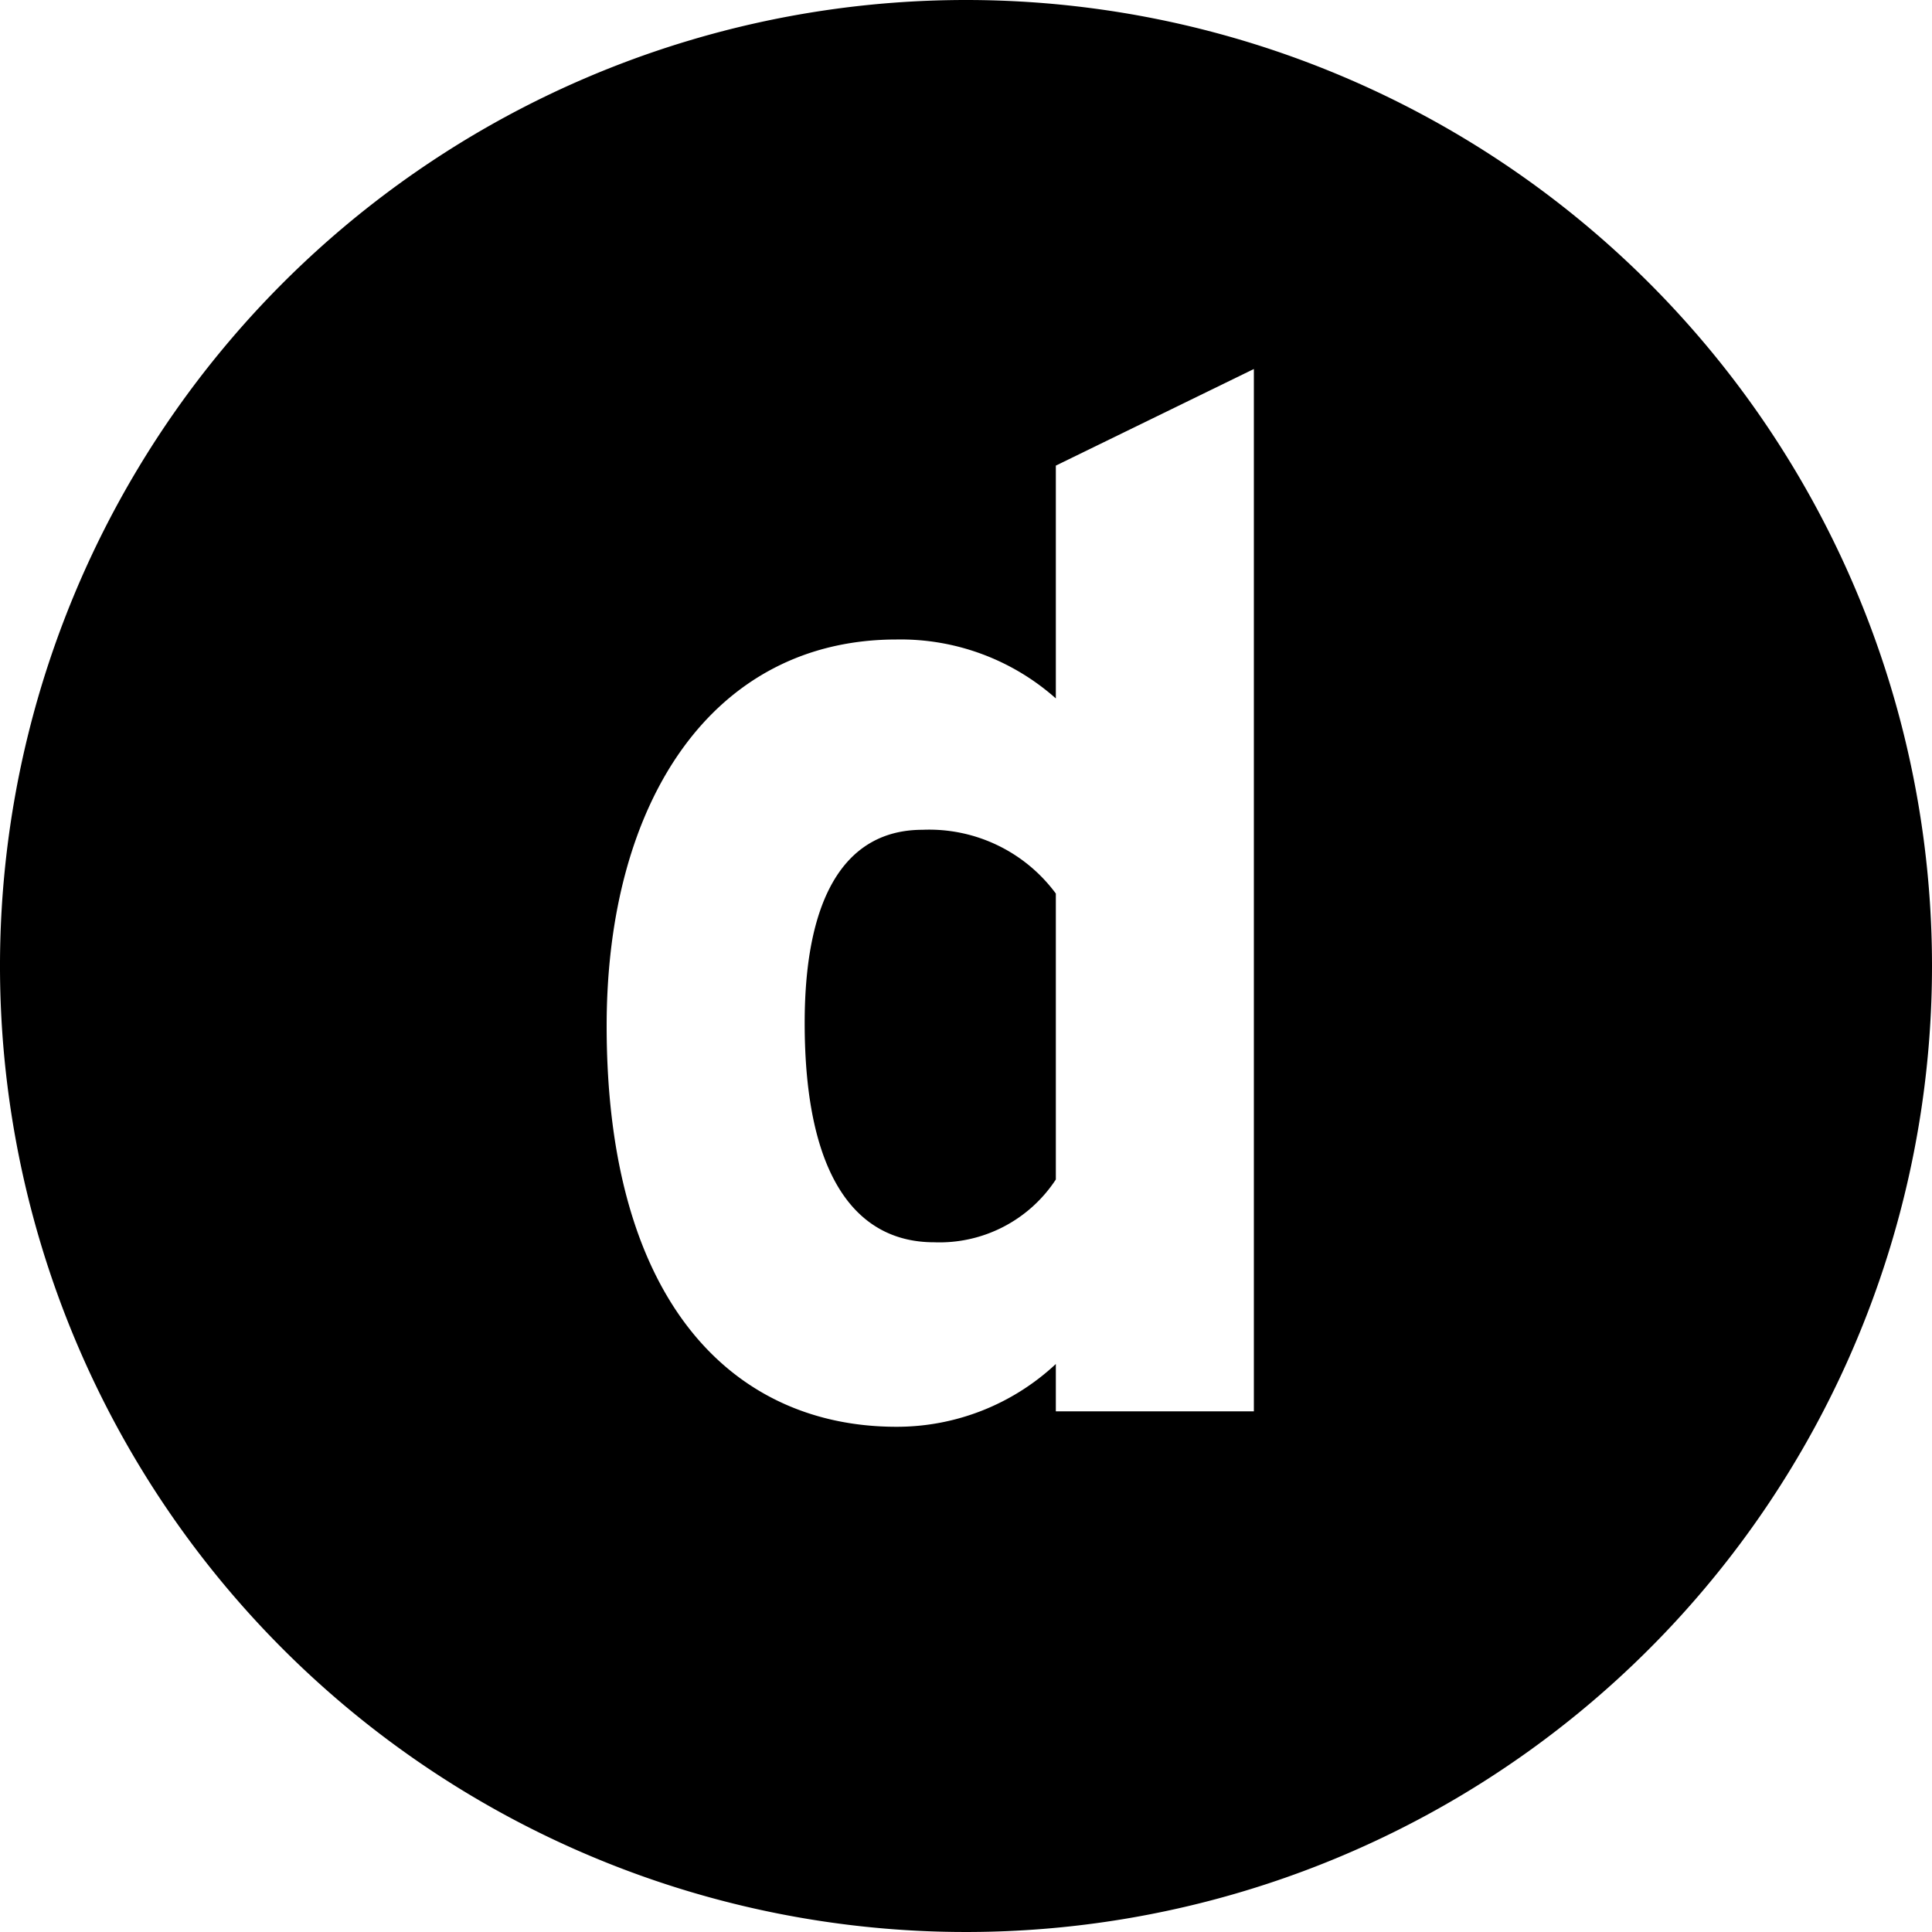
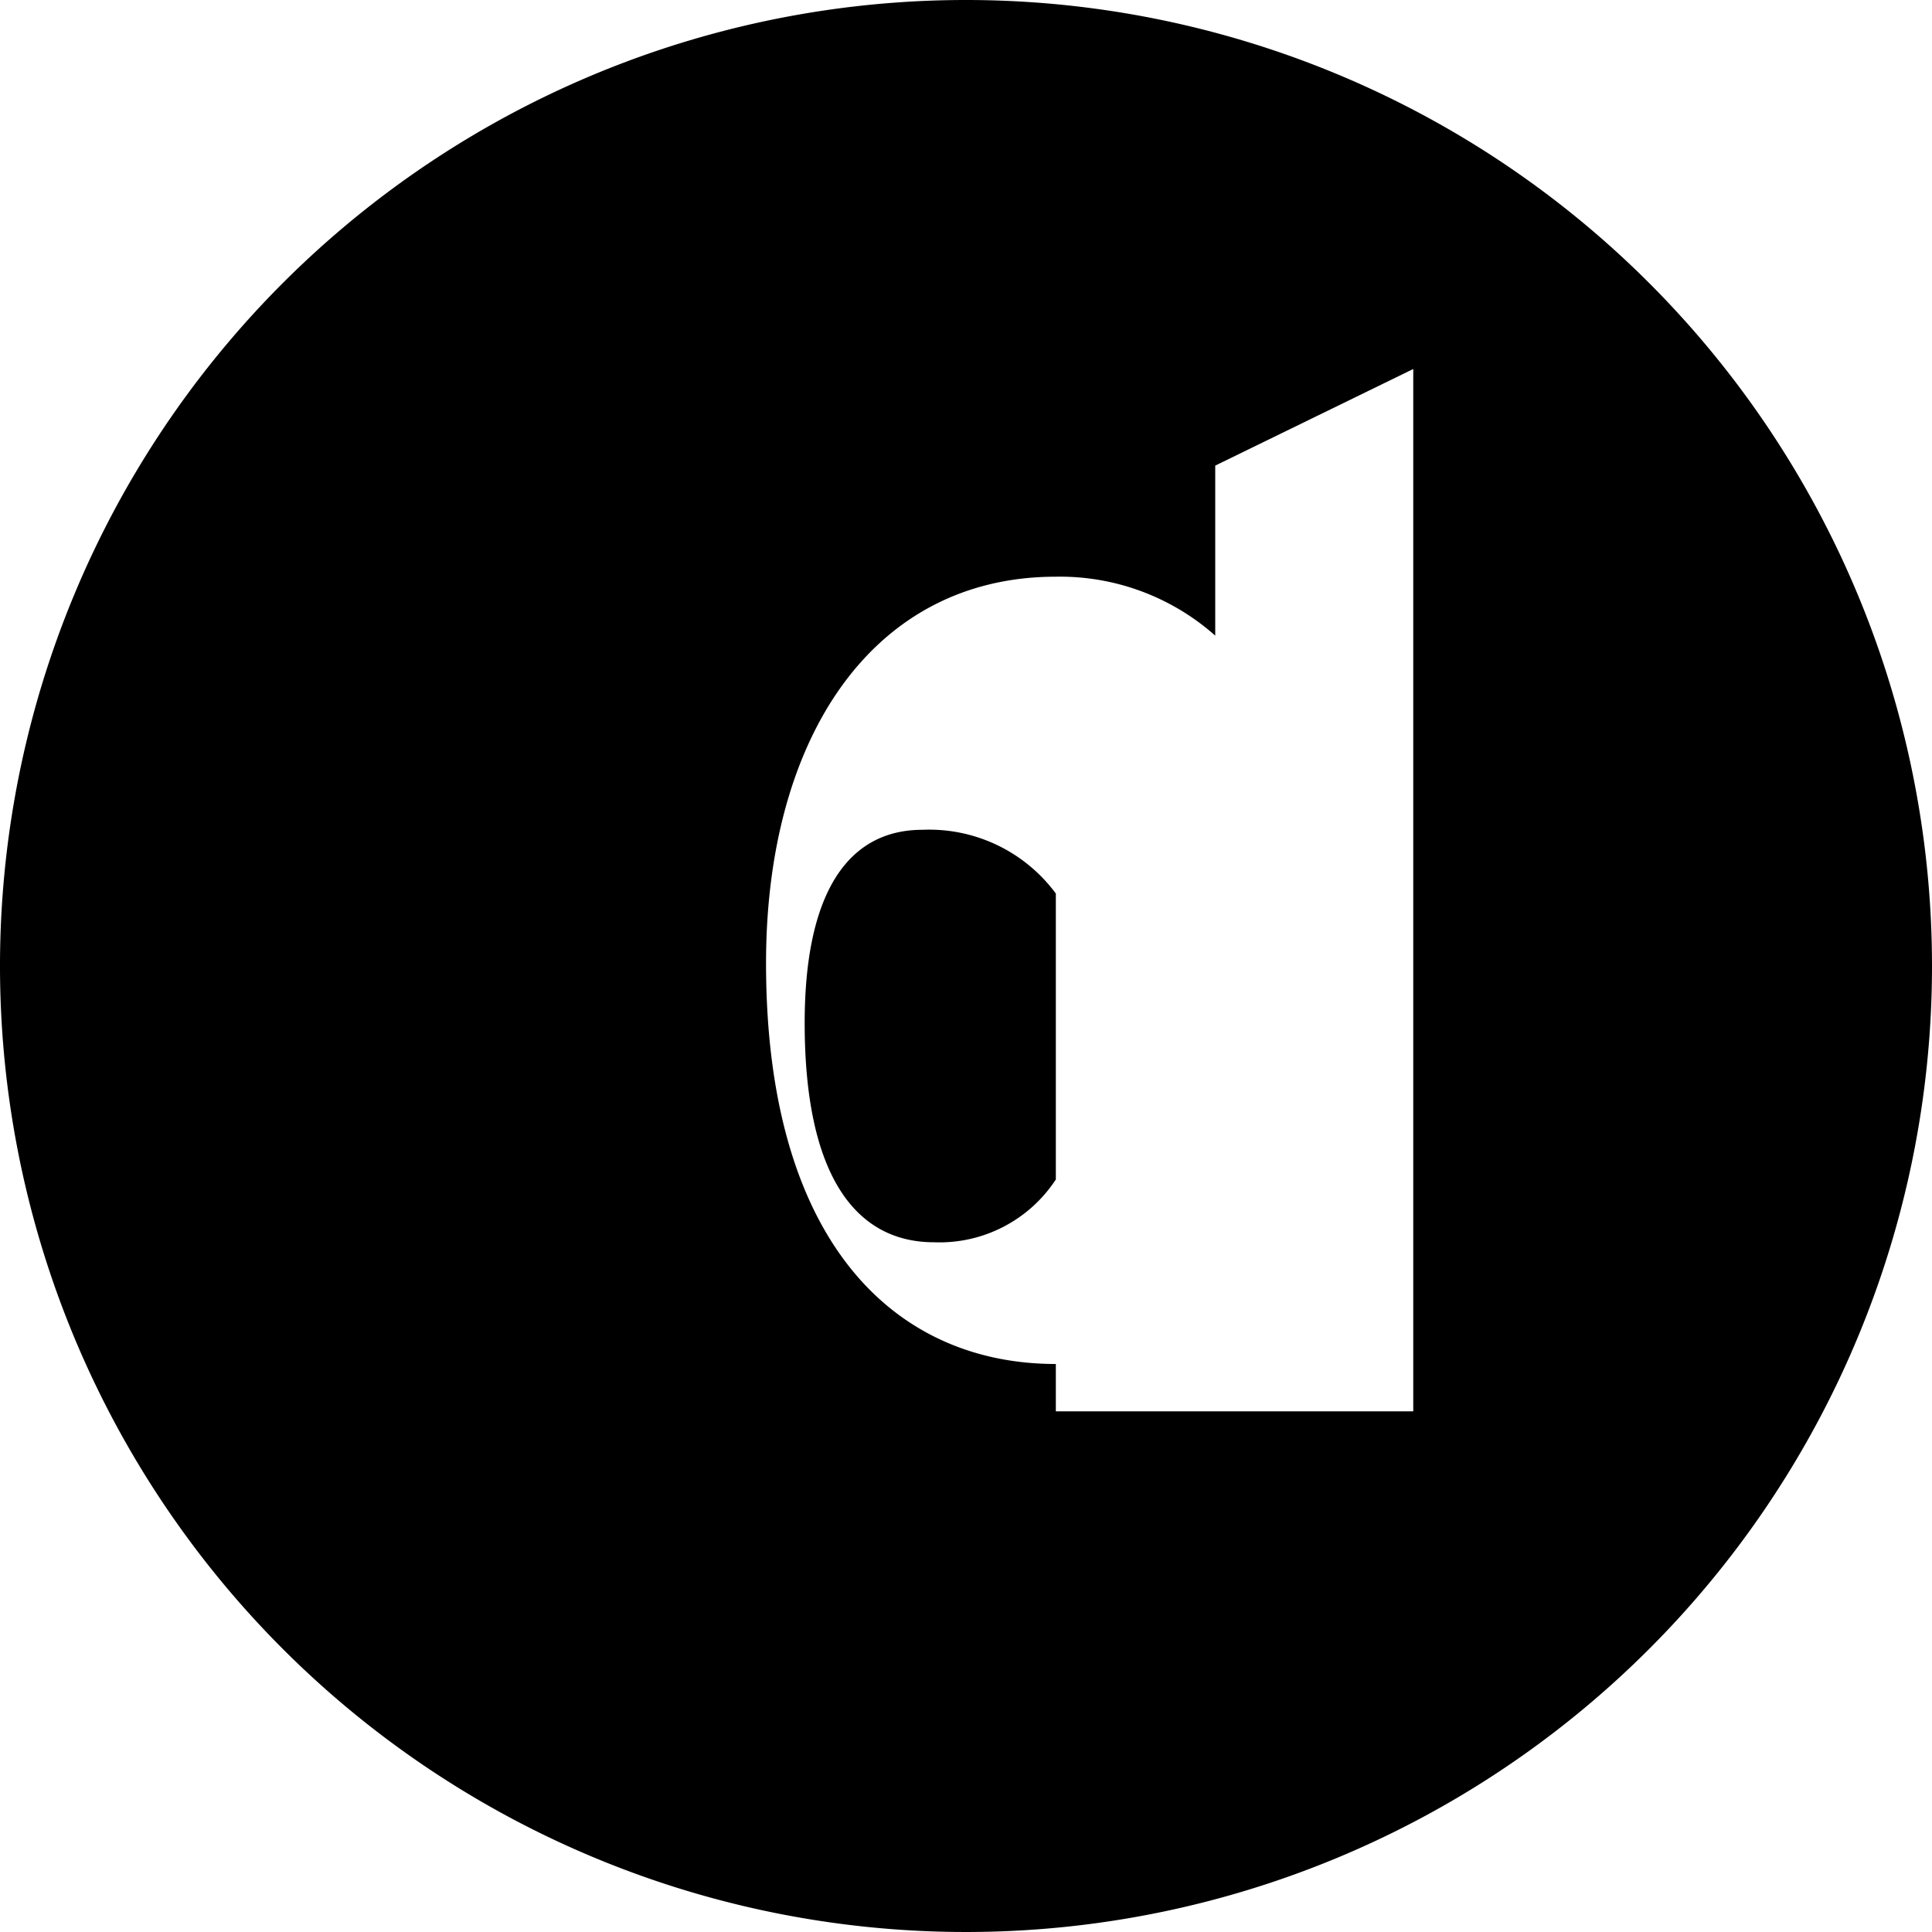
<svg xmlns="http://www.w3.org/2000/svg" id="shorexicon" viewBox="0 0 20 20">
-   <path d="M10,0A10,10,0,1,0,20,10,10,10,0,0,0,10,0Zm.93,14.61v-.49a2.41,2.41,0,0,1-1.65.65c-1.66,0-3-1.25-3-4.15,0-2.33,1.1-4,3-4a2.42,2.42,0,0,1,1.65.61V4.82l2.05-1V14.61Zm0-5.36a1.63,1.63,0,0,0-1.38-.66c-.79,0-1.22.68-1.22,2,0,1.6.54,2.27,1.34,2.27a1.44,1.44,0,0,0,1.26-.65Z" />
+   <path d="M10,0A10,10,0,1,0,20,10,10,10,0,0,0,10,0Zm.93,14.61v-.49c-1.66,0-3-1.25-3-4.15,0-2.33,1.1-4,3-4a2.42,2.42,0,0,1,1.65.61V4.82l2.05-1V14.61Zm0-5.36a1.63,1.63,0,0,0-1.38-.66c-.79,0-1.22.68-1.22,2,0,1.6.54,2.27,1.34,2.27a1.44,1.44,0,0,0,1.26-.65Z" />
</svg>